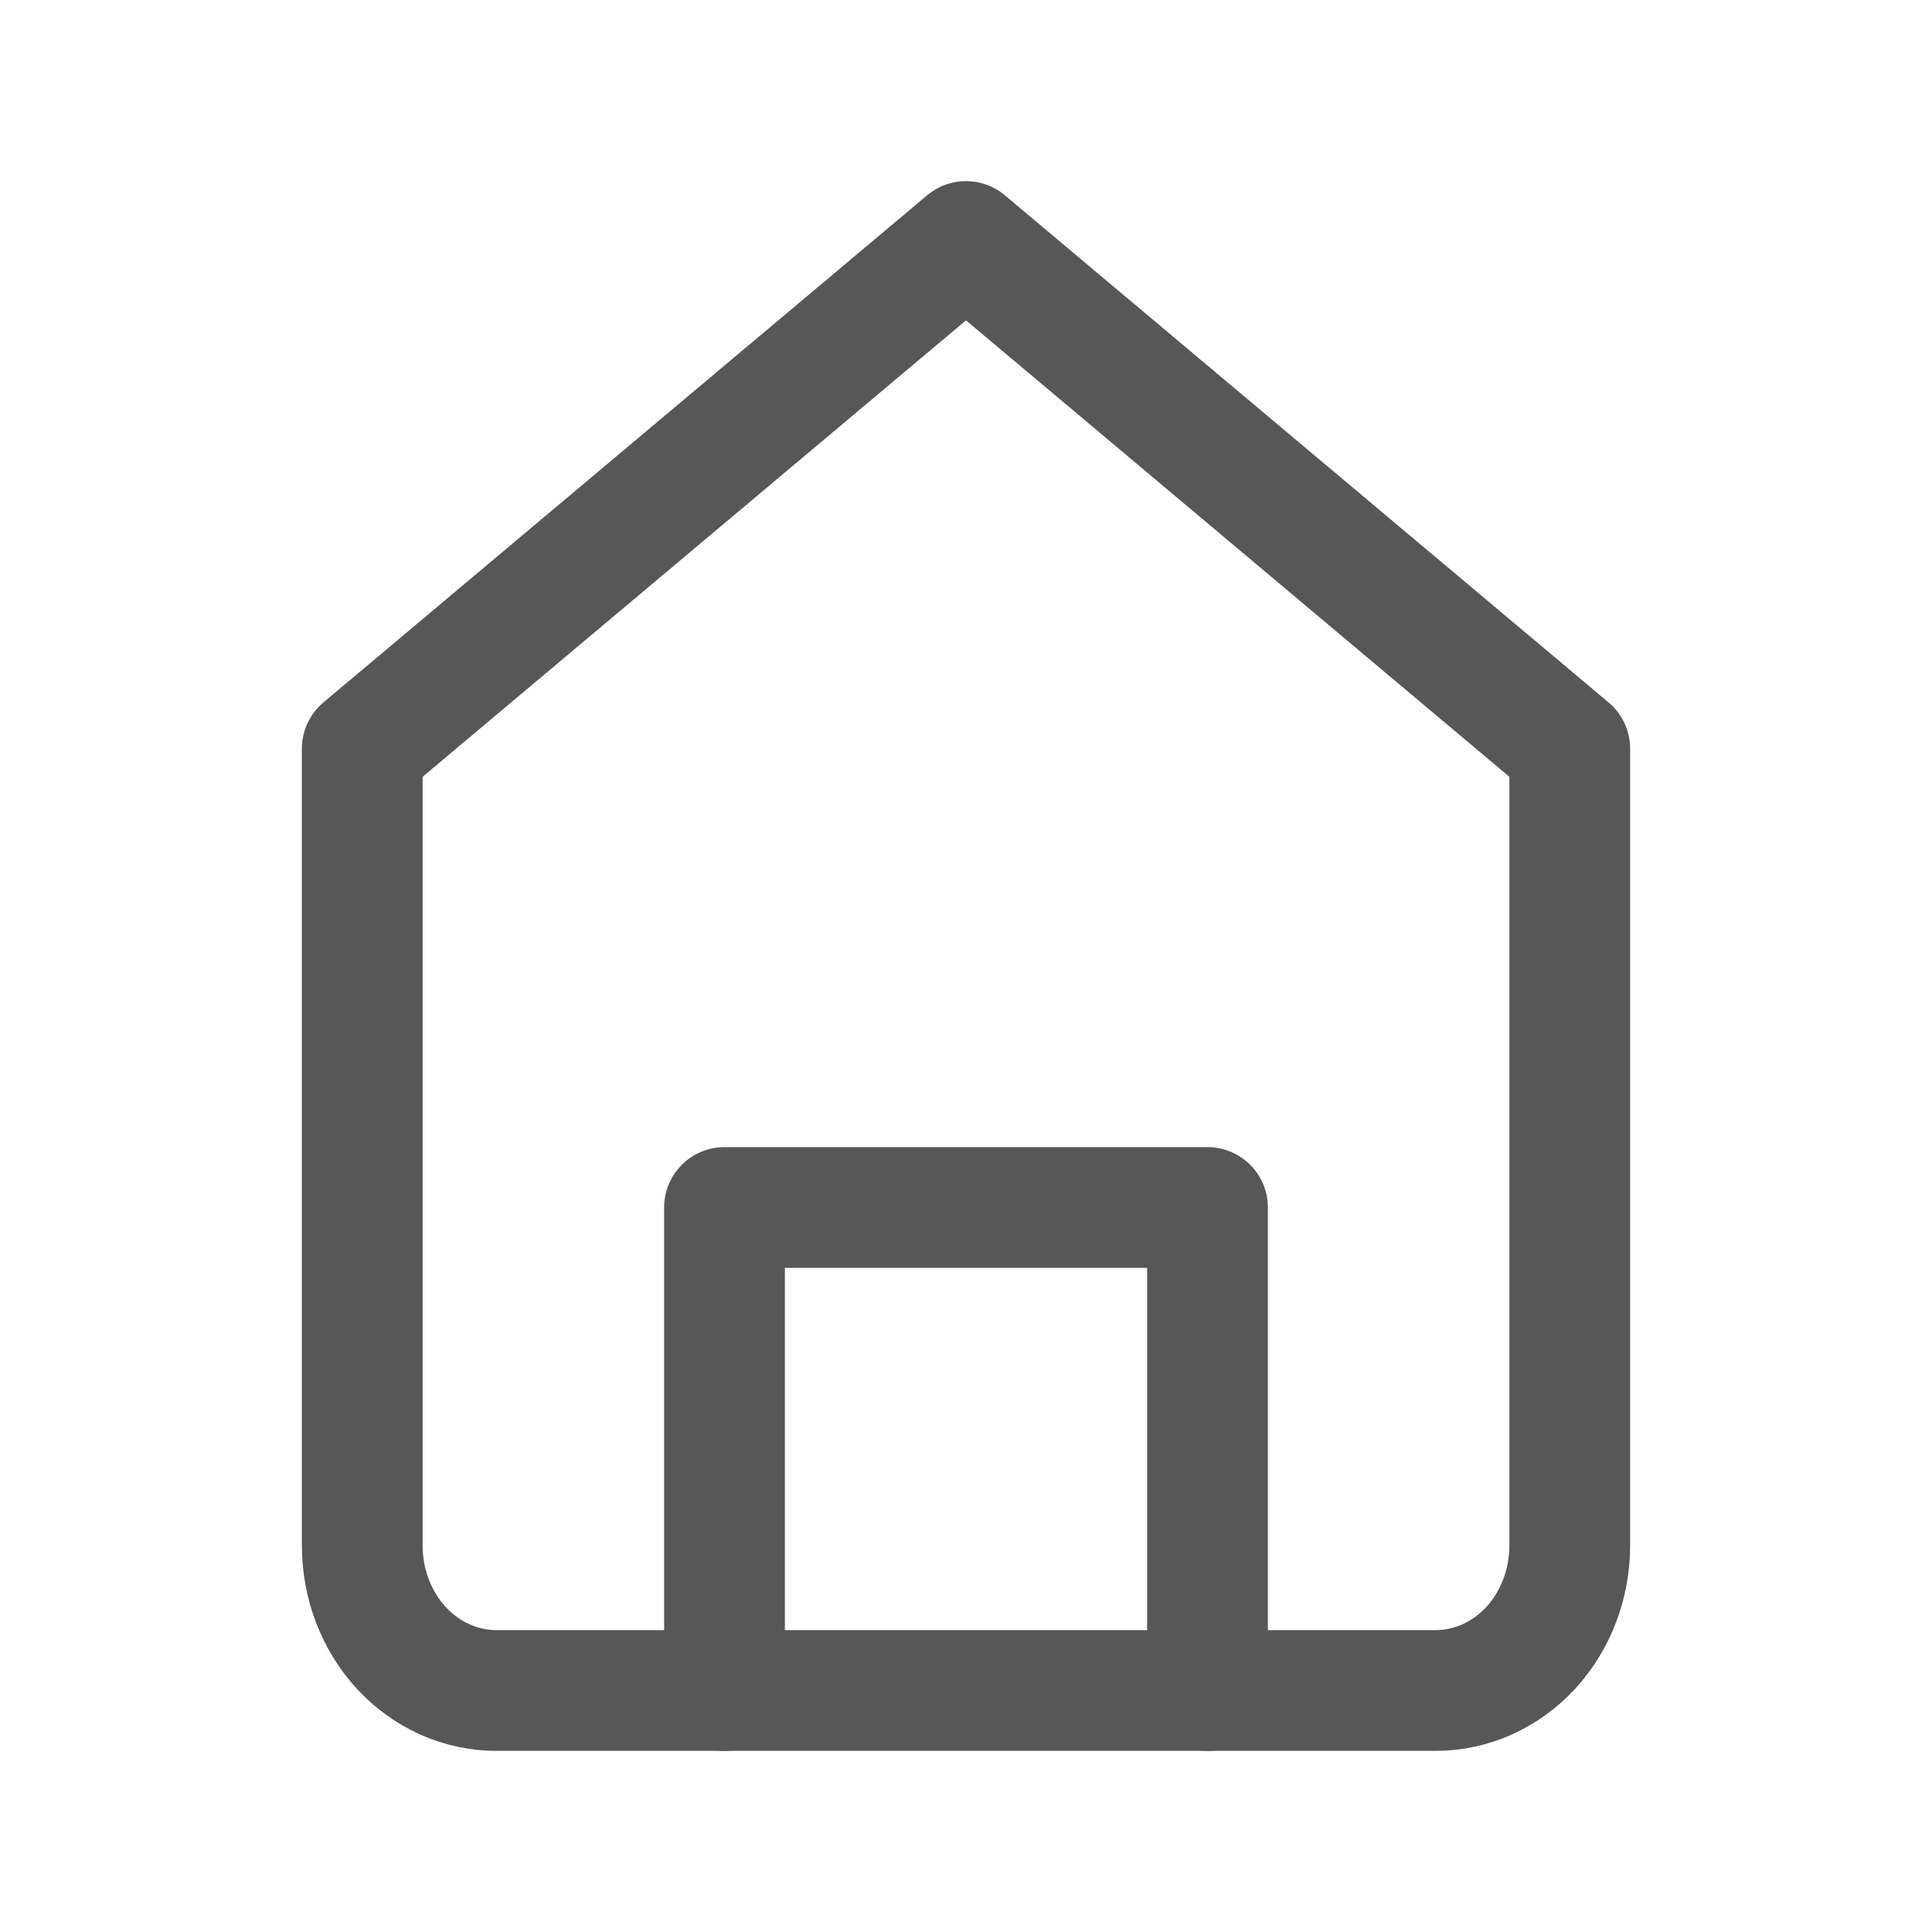
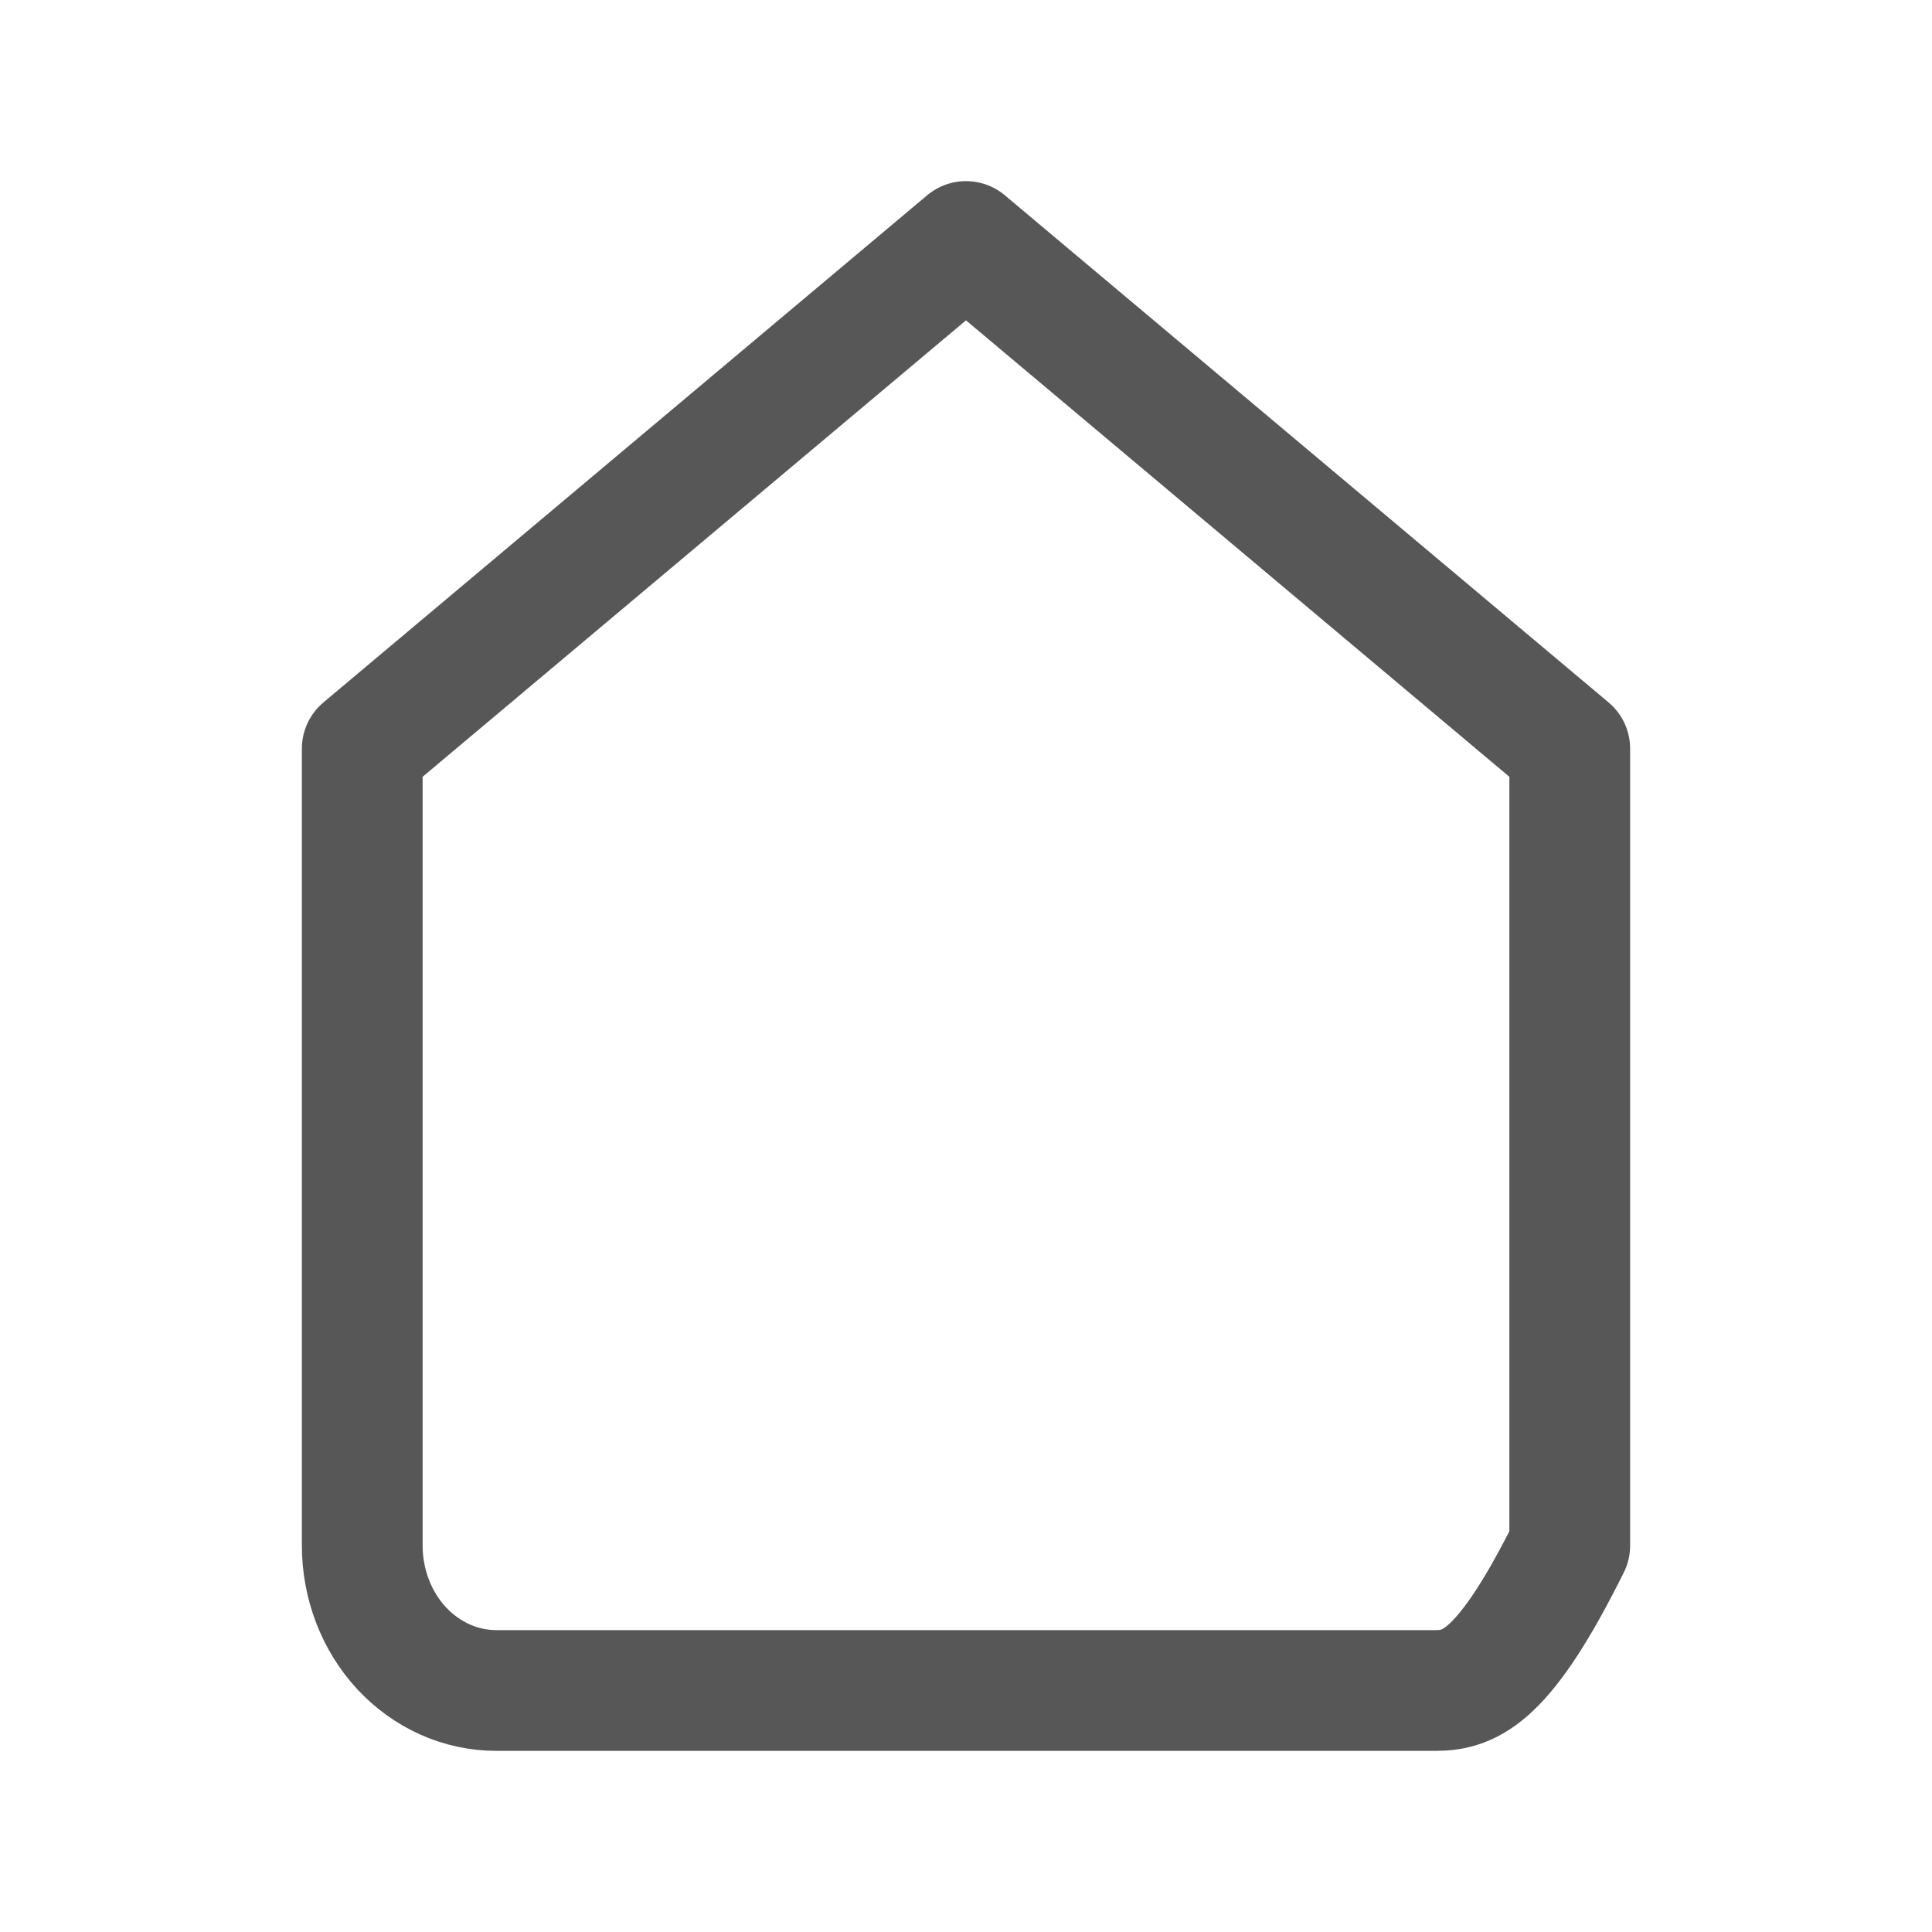
<svg xmlns="http://www.w3.org/2000/svg" width="16" height="16" viewBox="0 0 16 16" fill="none">
-   <path d="M3 6.2L8 2L13 6.2V12.8C13 13.118 12.883 13.424 12.675 13.649C12.466 13.874 12.184 14 11.889 14H4.111C3.816 14 3.534 13.874 3.325 13.649C3.117 13.424 3 13.118 3 12.8V6.2Z" stroke="#575757" stroke-linecap="round" stroke-linejoin="round" />
-   <path d="M6 14V10H10V14" stroke="#575757" stroke-linecap="round" stroke-linejoin="round" />
+   <path d="M3 6.2L8 2L13 6.2V12.8C12.466 13.874 12.184 14 11.889 14H4.111C3.816 14 3.534 13.874 3.325 13.649C3.117 13.424 3 13.118 3 12.8V6.2Z" stroke="#575757" stroke-linecap="round" stroke-linejoin="round" />
</svg>